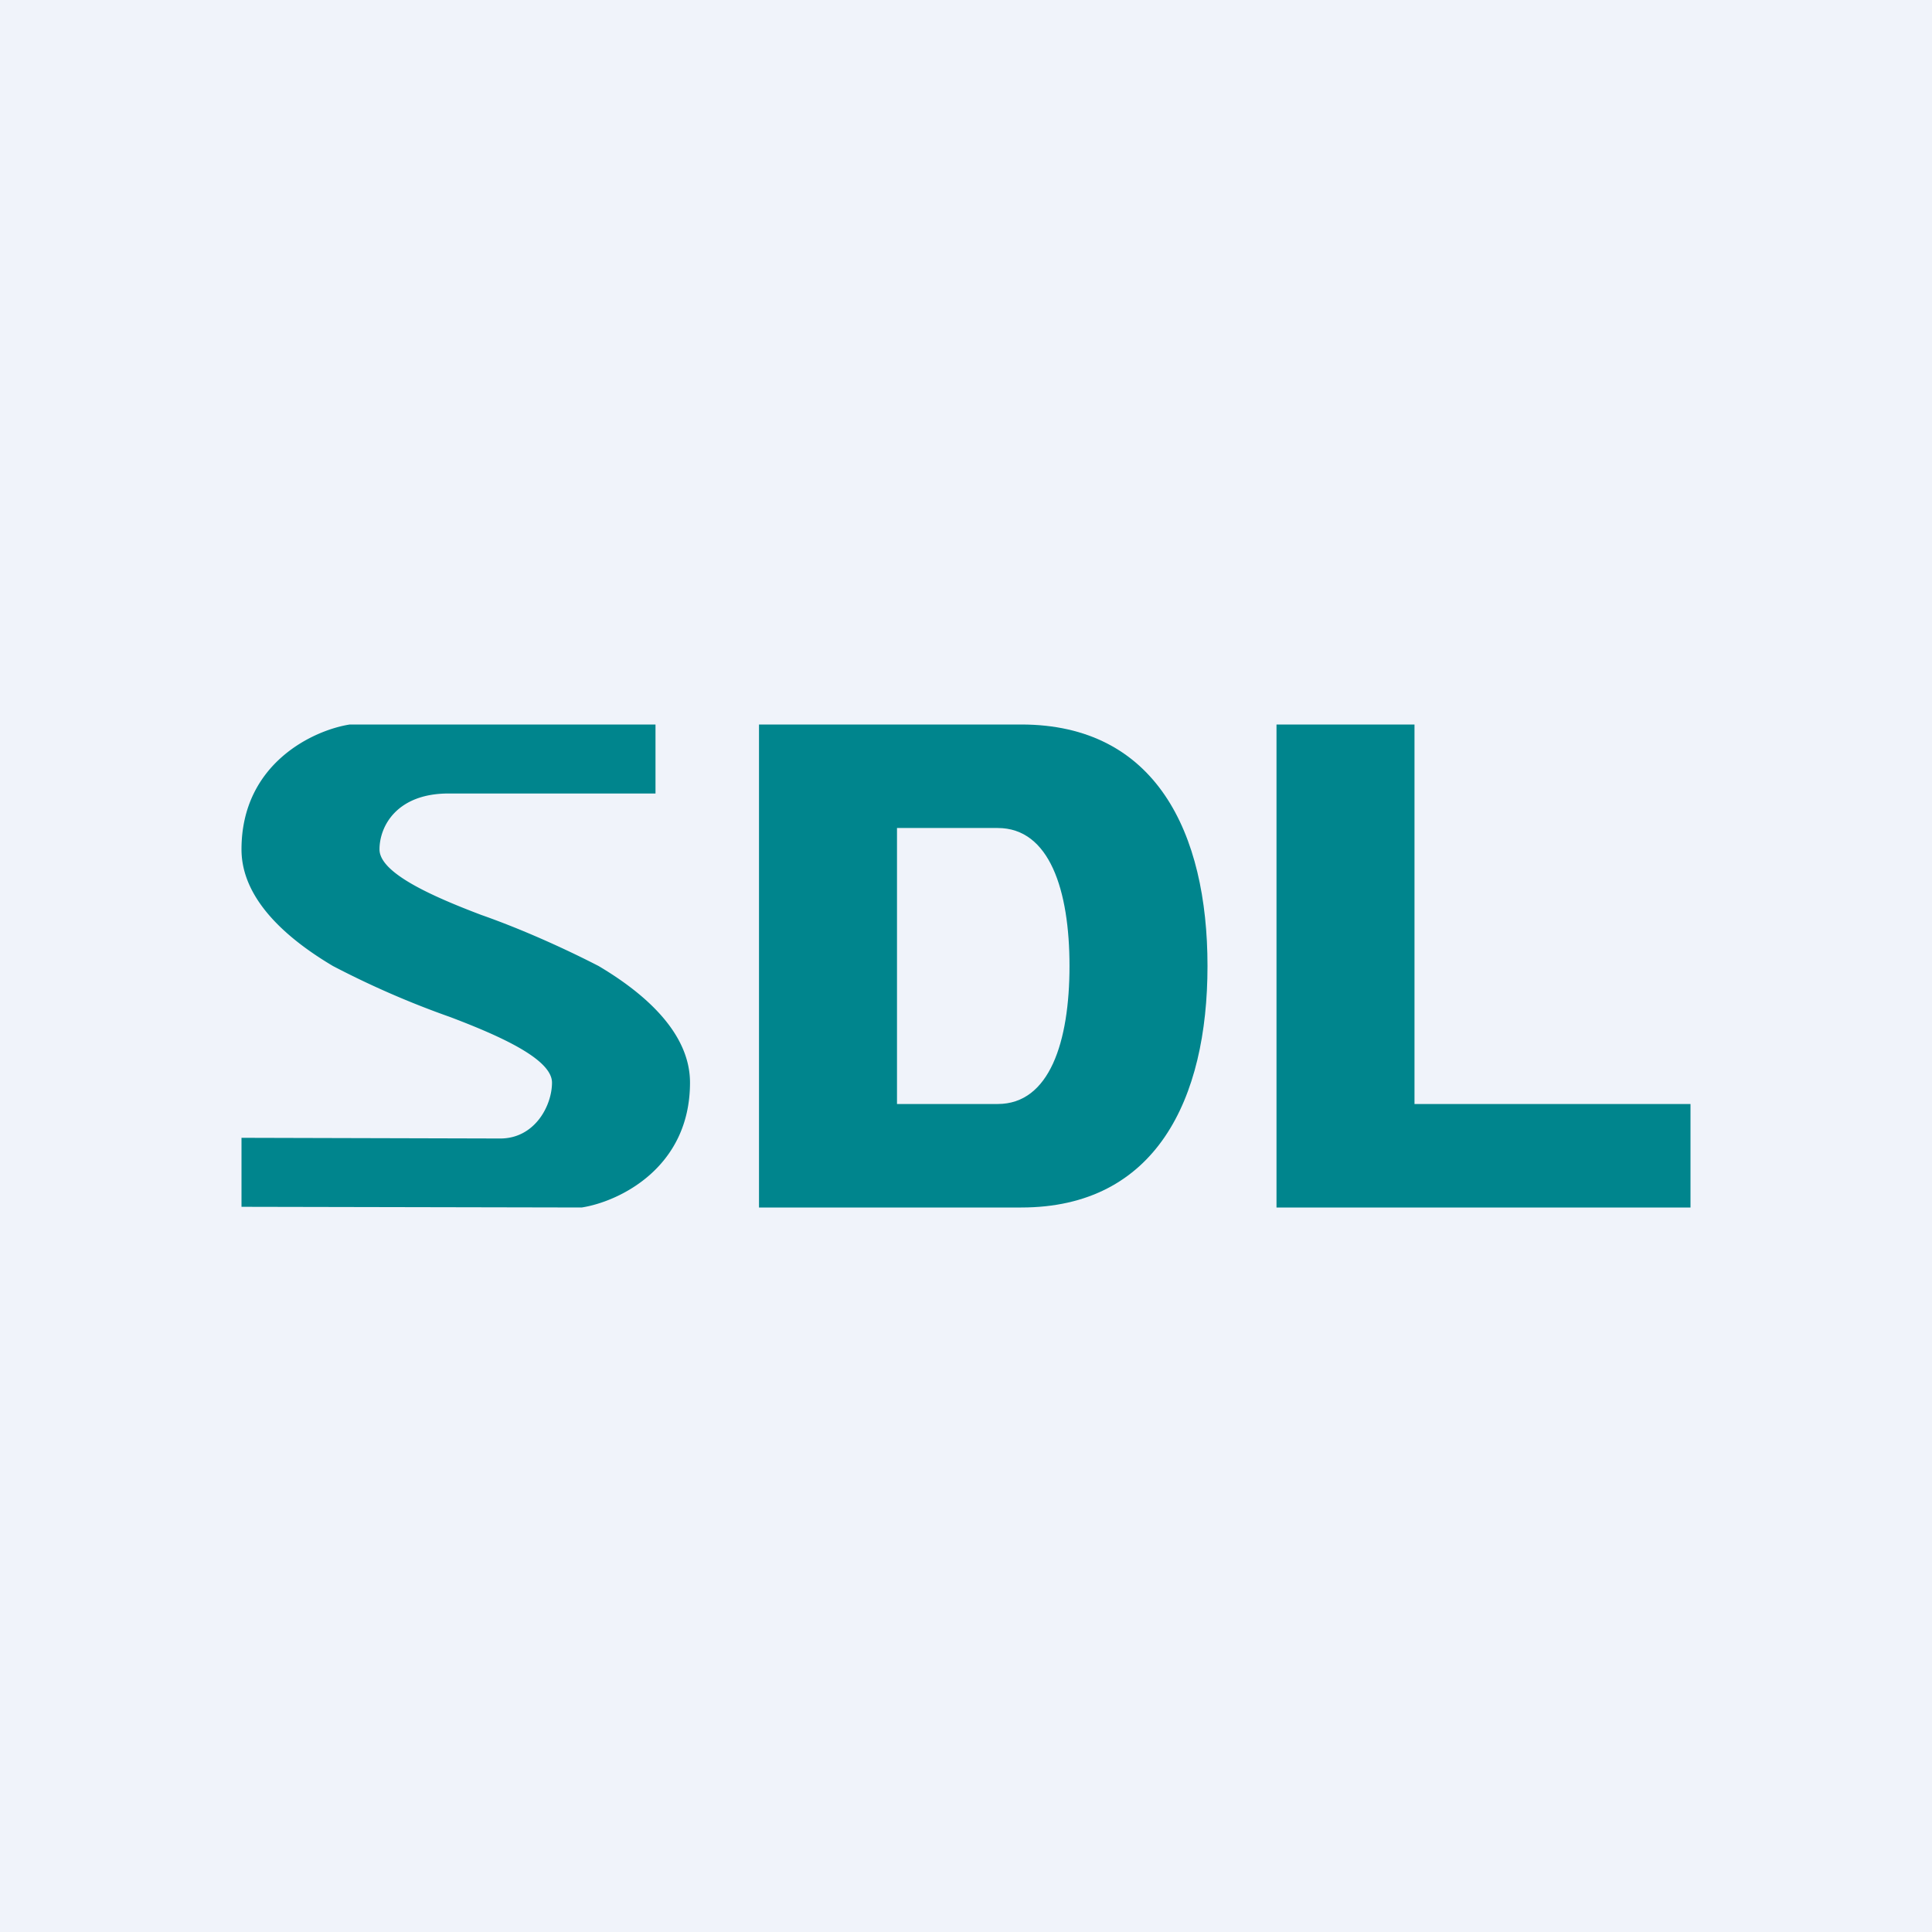
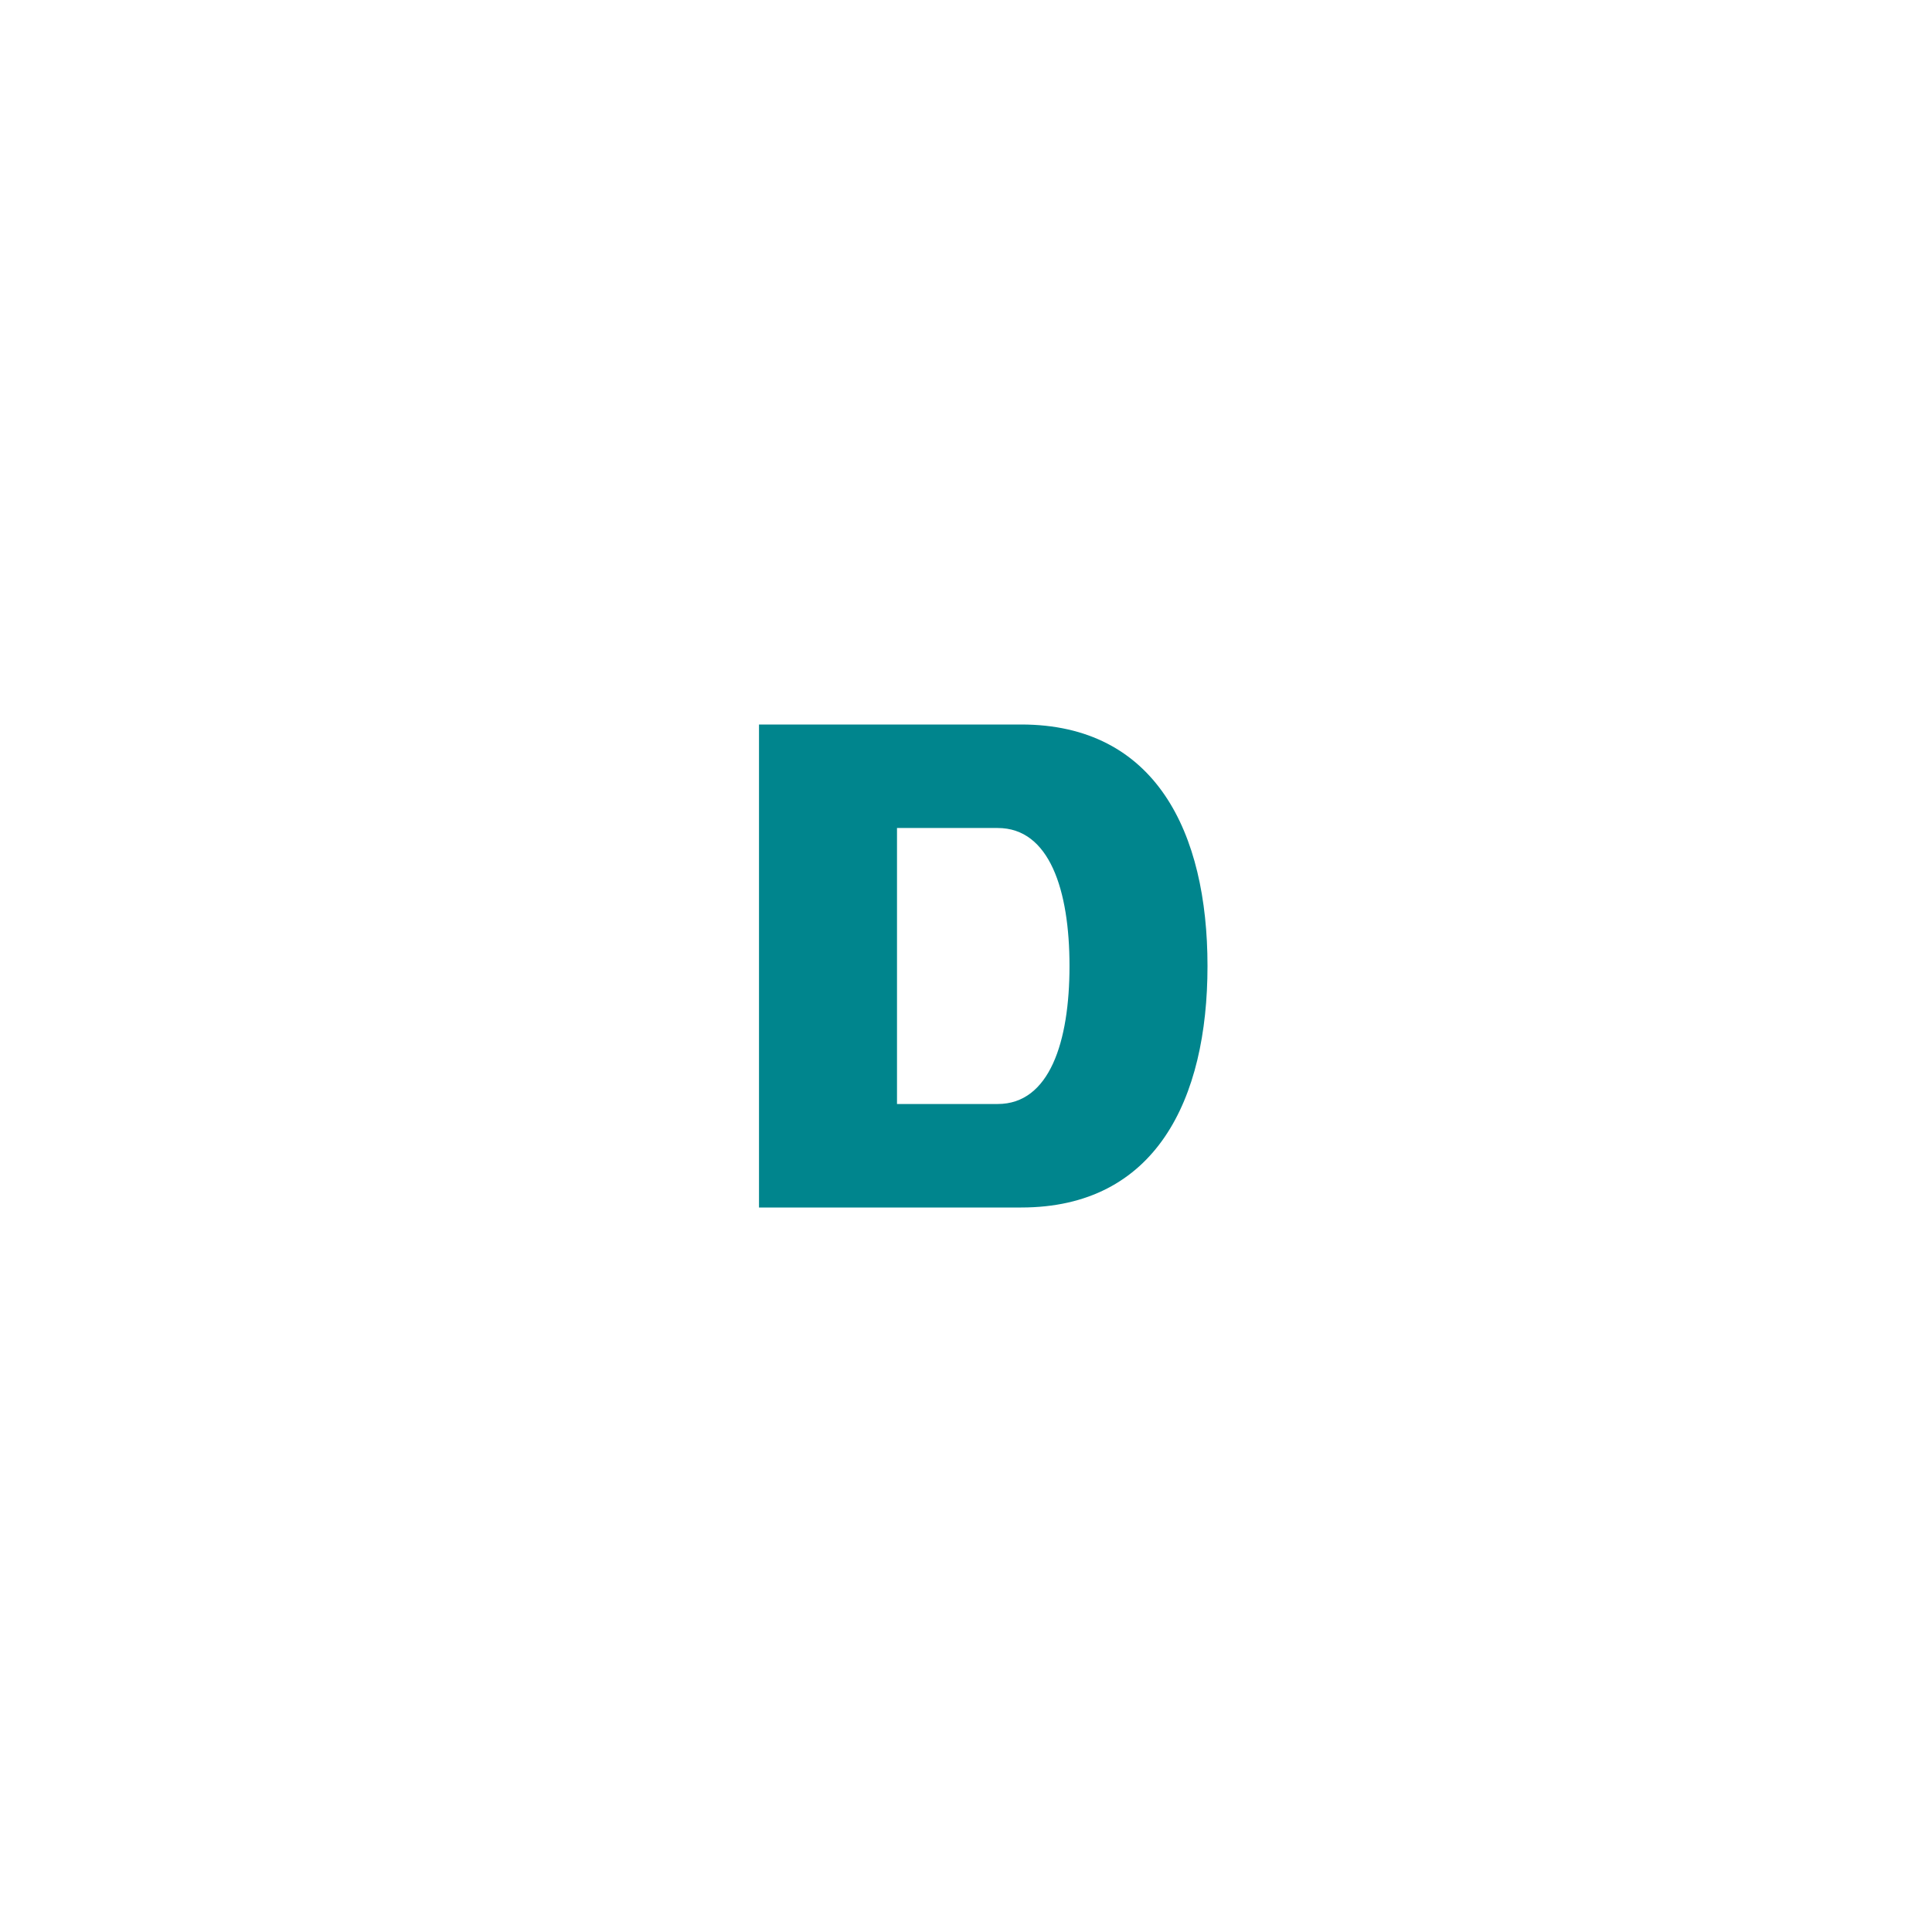
<svg xmlns="http://www.w3.org/2000/svg" width="56" height="56" viewBox="0 0 56 56">
-   <path fill="#F0F3FA" d="M0 0h56v56H0z" />
  <path fill-rule="evenodd" d="M29.6 21H22v14h7.6c3.9 0 5.4-3.13 5.4-7s-1.5-7-5.4-7Zm-.68 3H26v8h2.92c1.5 0 2.08-1.8 2.08-4s-.58-4-2.08-4Z" fill="#00858D" />
-   <path d="M41 21h-4v14h12v-3h-8V21ZM10.14 21H19v2h-6c-1.5 0-2 .95-2 1.62 0 .68 1.5 1.35 2.95 1.9 1.14.4 2.37.95 3.4 1.48 1.45.86 2.65 2 2.65 3.38 0 2.5-2.1 3.46-3.14 3.62L7 34.98v-2l7.5.02c1 0 1.5-.95 1.5-1.62 0-.68-1.5-1.35-2.95-1.9A26.05 26.05 0 0 1 9.65 28C8.2 27.14 7 26 7 24.62c0-2.5 2.1-3.46 3.14-3.62Z" fill="#00858D" />
</svg>